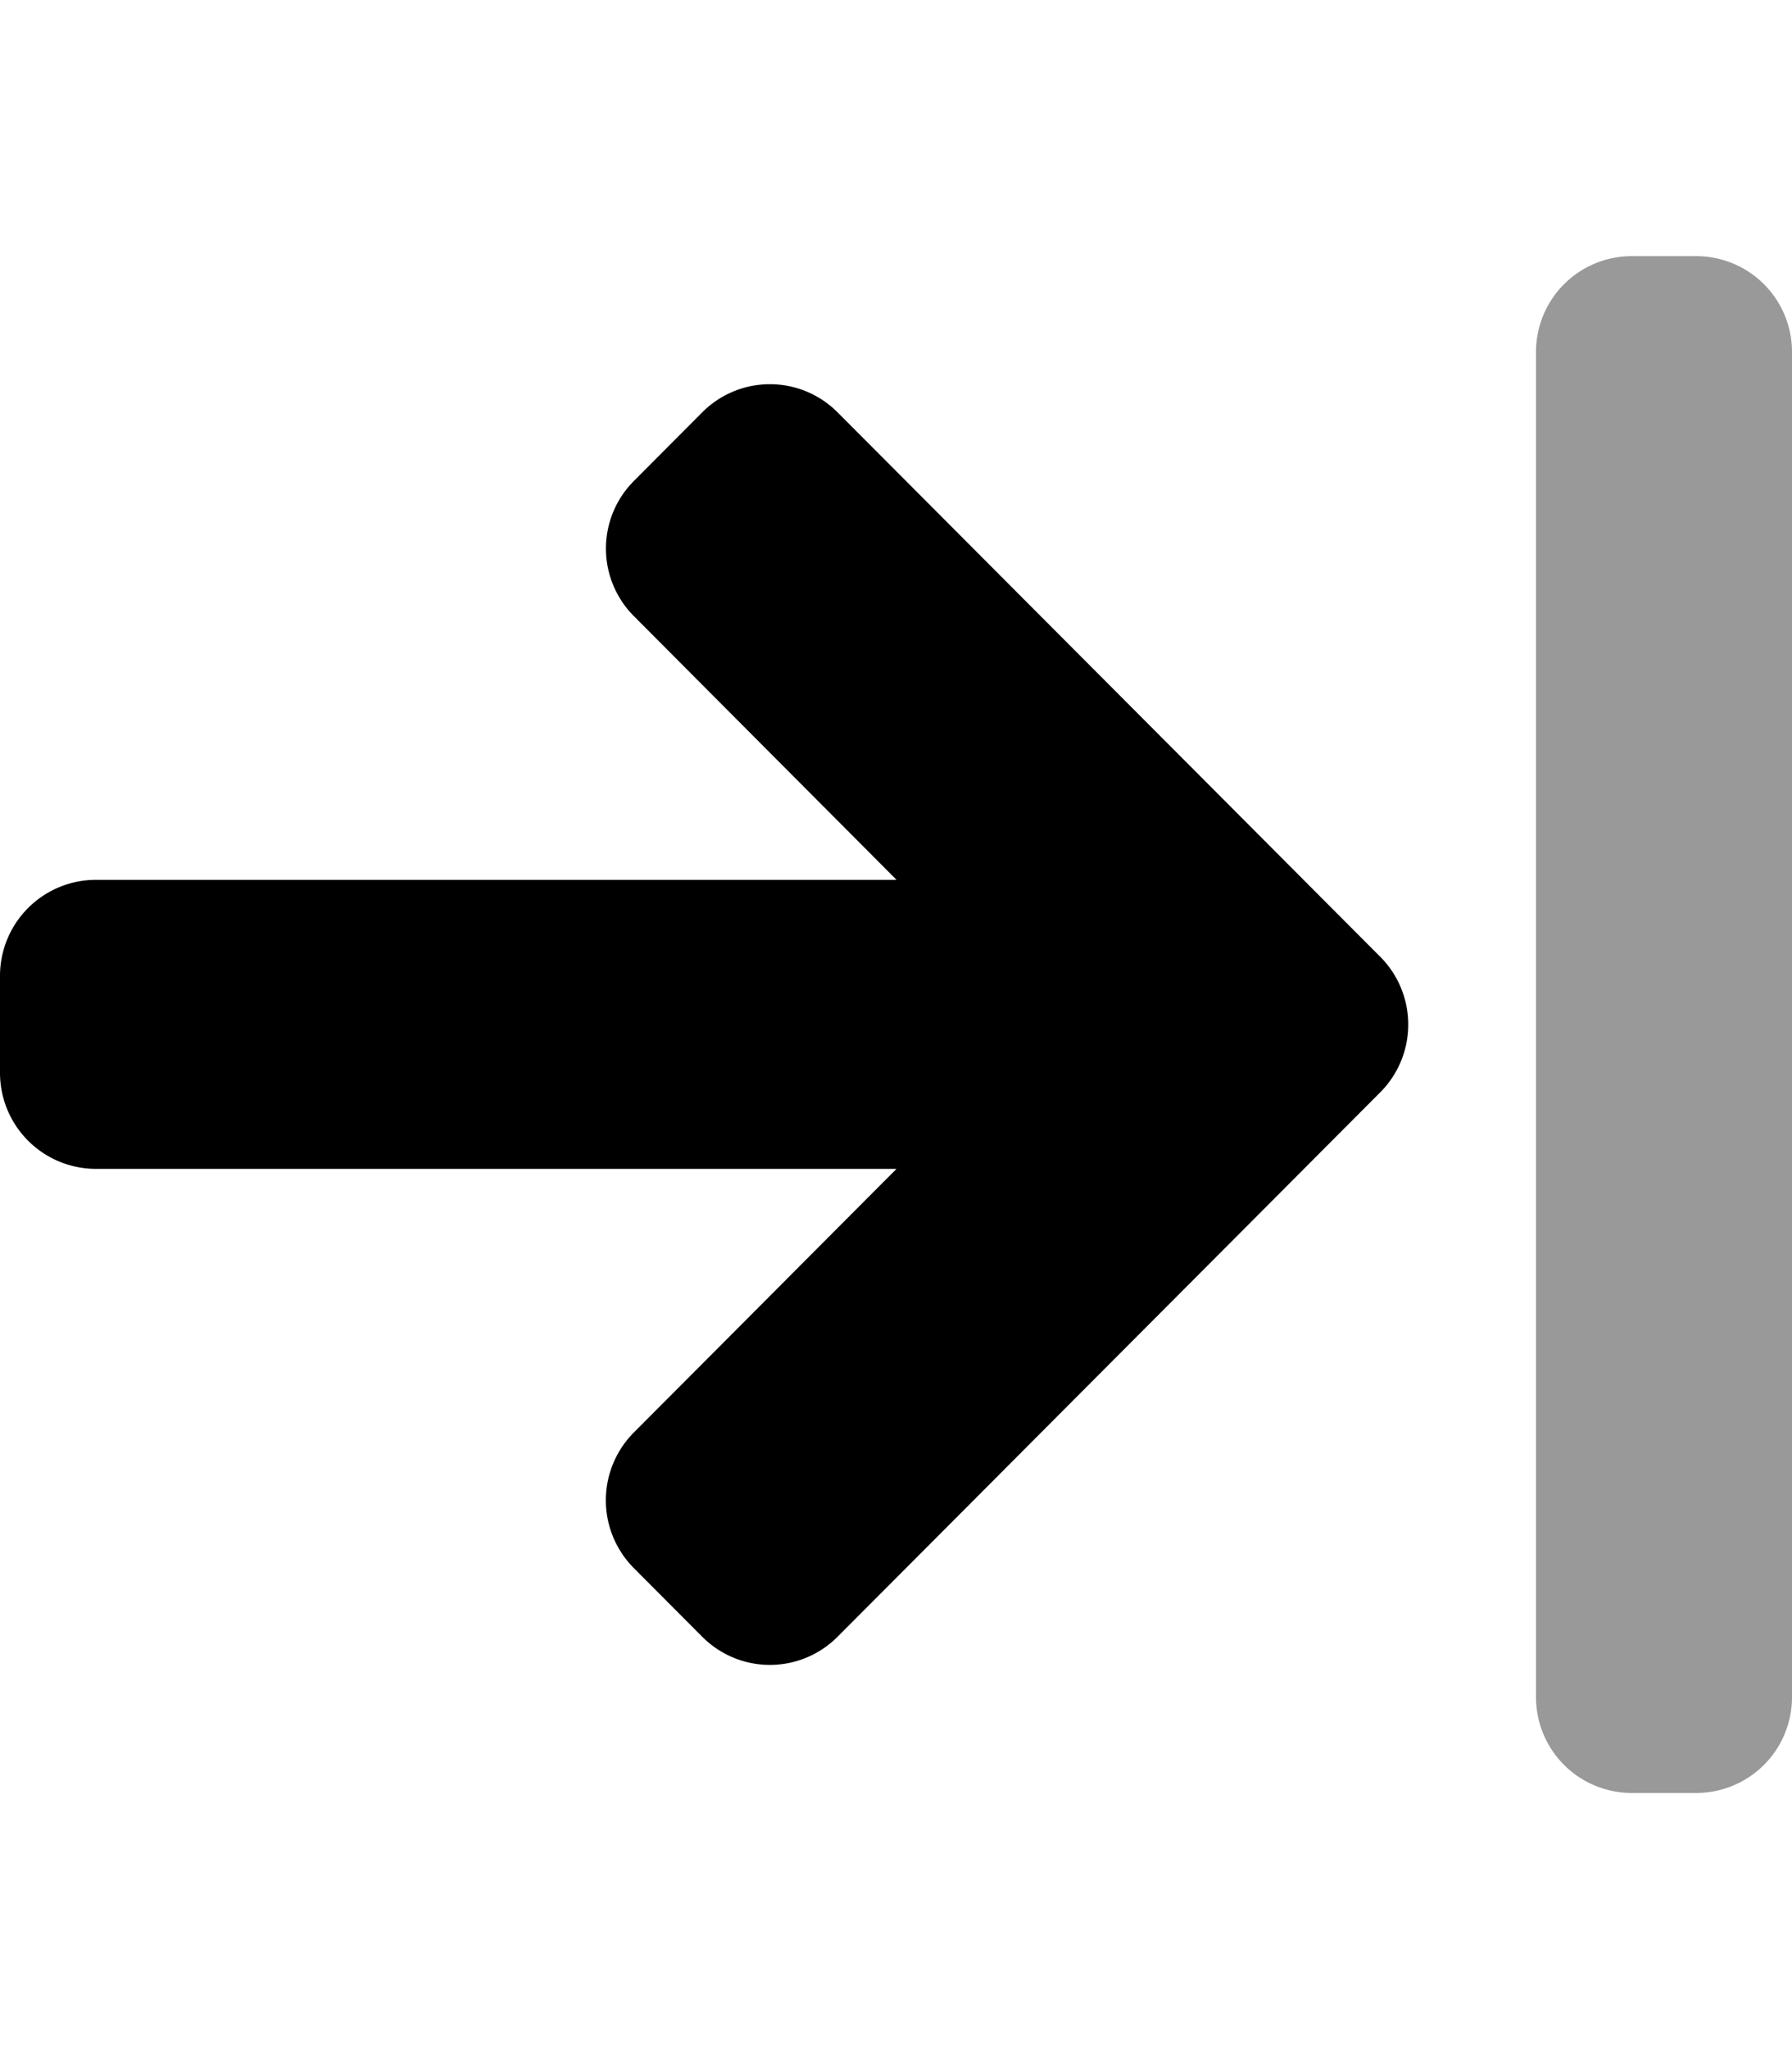
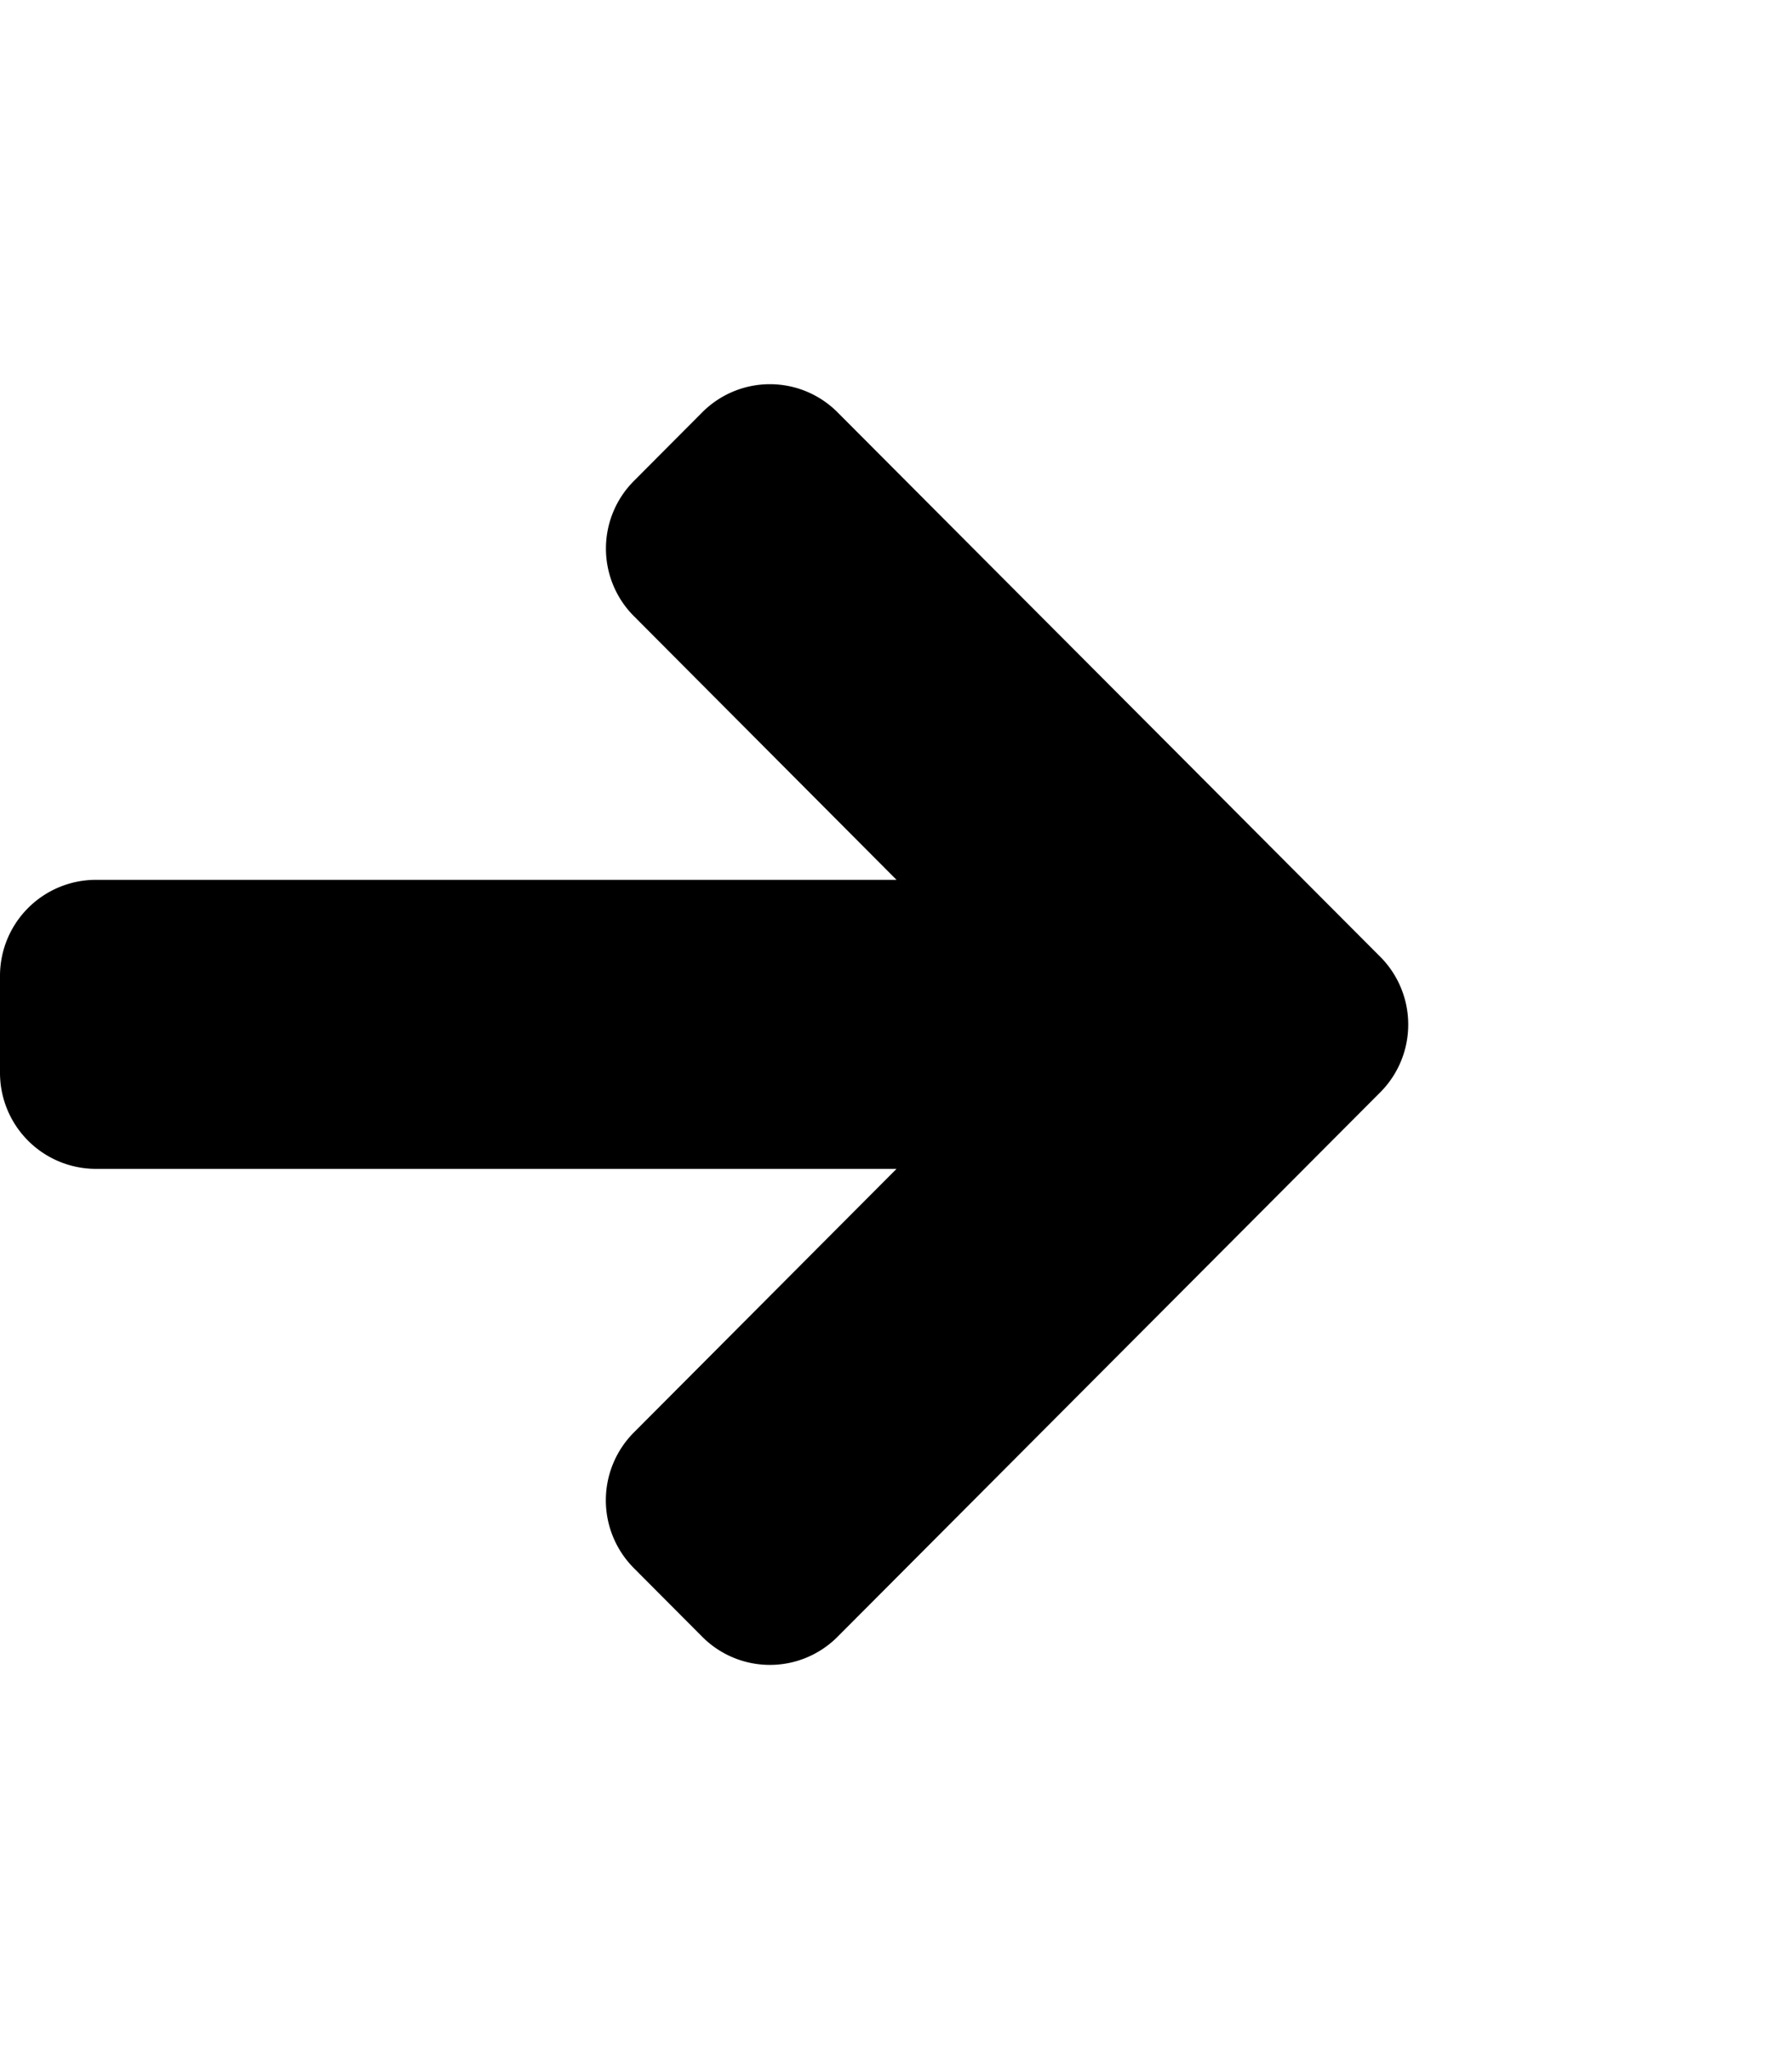
<svg xmlns="http://www.w3.org/2000/svg" viewBox="0 0 448 512">
  <defs>
    <style>.fa-secondary{opacity:.4}</style>
  </defs>
-   <path d="M448 88v336a23.94 23.94 0 0 1-24 24h-16a23.94 23.94 0 0 1-24-24V88a23.94 23.94 0 0 1 24-24h16a23.94 23.94 0 0 1 24 24z" class="fa-secondary" />
  <path d="M158.52 120.13l17-17.06a23.86 23.86 0 0 1 33.91 0L345 239a24 24 0 0 1 0 34L209.43 408.93a23.86 23.86 0 0 1-33.91 0l-17-17.06a24 24 0 0 1 0-34l65.61-65.81H24A24 24 0 0 1 0 268v-24.09a24 24 0 0 1 24-24.07h200.13L158.52 154a23.9 23.9 0 0 1 0-33.87z" class="fa-primary" />
</svg>